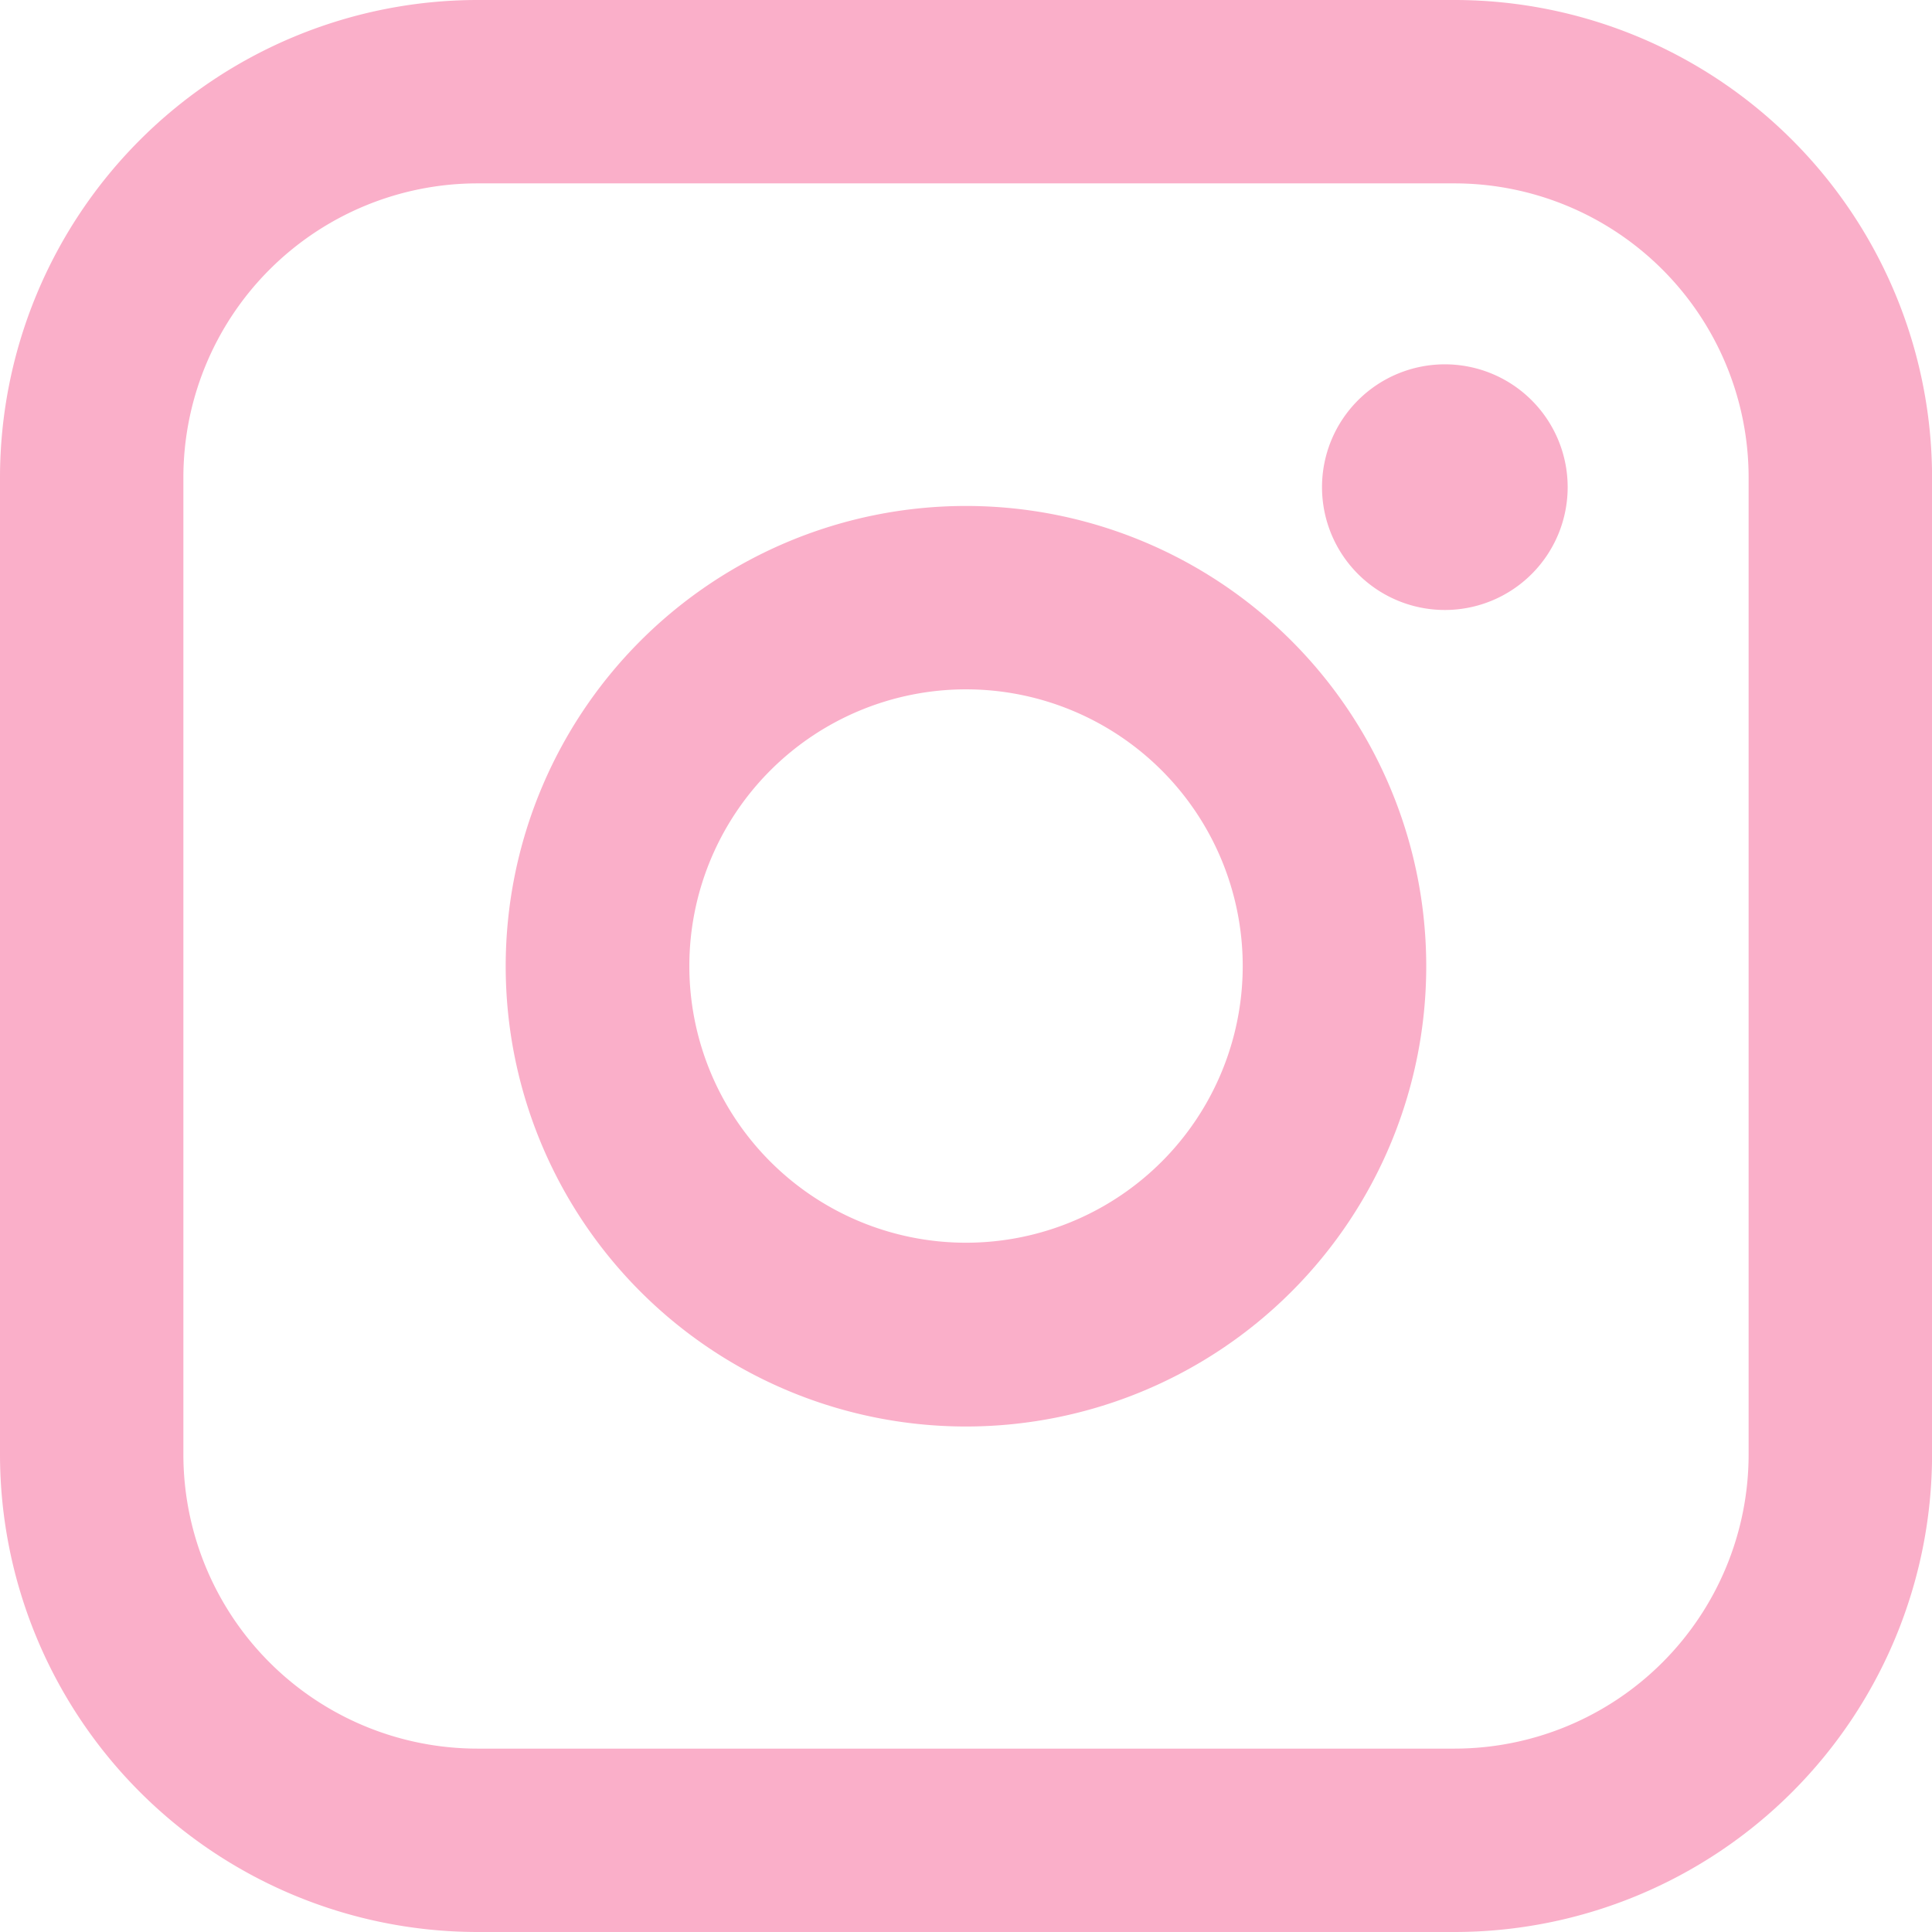
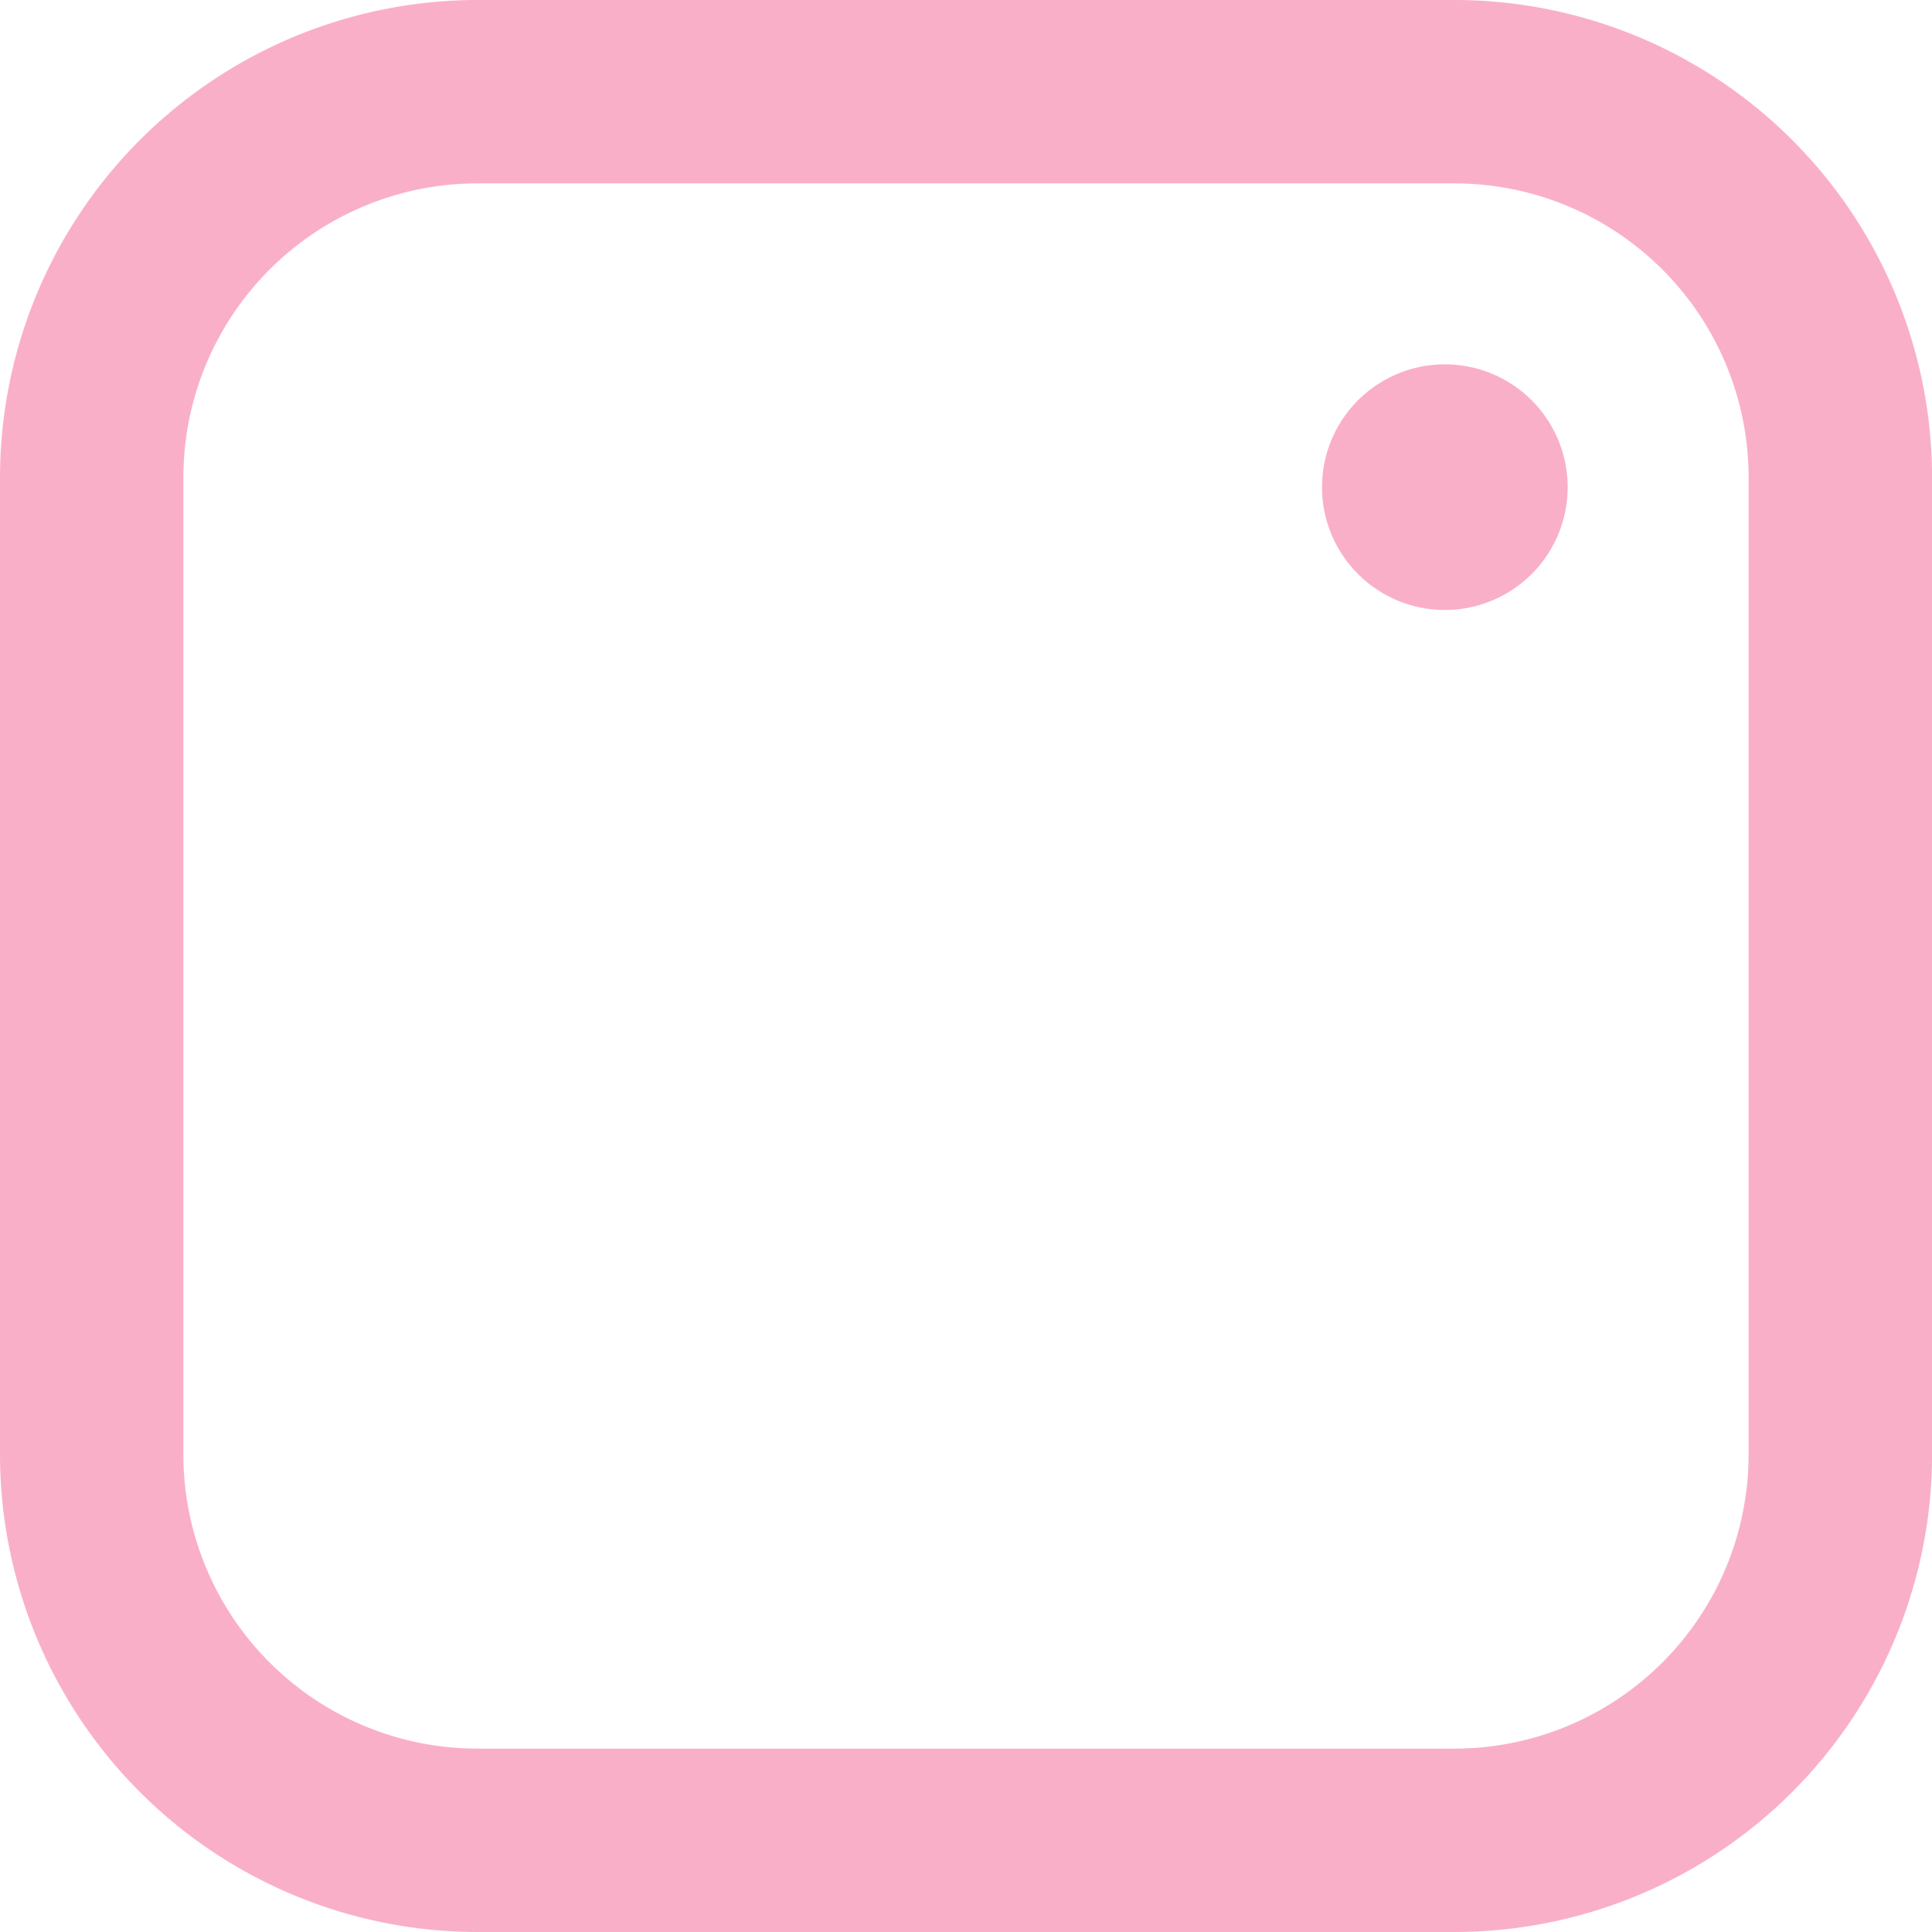
<svg xmlns="http://www.w3.org/2000/svg" width="29.383" height="29.384" viewBox="0 0 29.383 29.384">
  <defs>
    <style>.a{fill:#faafc9;}</style>
  </defs>
  <g transform="translate(-868.308 -13314.308)">
    <g transform="translate(457.308 2134.308)">
      <path class="a" d="M40.125,18H25.259A7.267,7.267,0,0,0,18,25.259V40.124a7.267,7.267,0,0,0,7.259,7.259H40.125a7.266,7.266,0,0,0,7.259-7.259V25.259A7.266,7.266,0,0,0,40.125,18Zm4.469,22.124a4.475,4.475,0,0,1-4.469,4.47H25.259a4.475,4.475,0,0,1-4.47-4.47V25.259a4.475,4.475,0,0,1,4.47-4.47H40.125a4.475,4.475,0,0,1,4.469,4.47Z" transform="translate(393 11162)" />
-       <path class="a" d="M41.757,34.76a7,7,0,1,0,7,7A7,7,0,0,0,41.757,34.76Zm0,11.205a4.208,4.208,0,1,1,4.209-4.208A4.208,4.208,0,0,1,41.757,45.965Z" transform="translate(383.934 11152.935)" />
      <path class="a" d="M63.664,30.068a1.868,1.868,0,1,0,1.867,1.868,1.868,1.868,0,0,0-1.867-1.868Z" transform="translate(369.311 11155.473)" />
    </g>
  </g>
</svg>